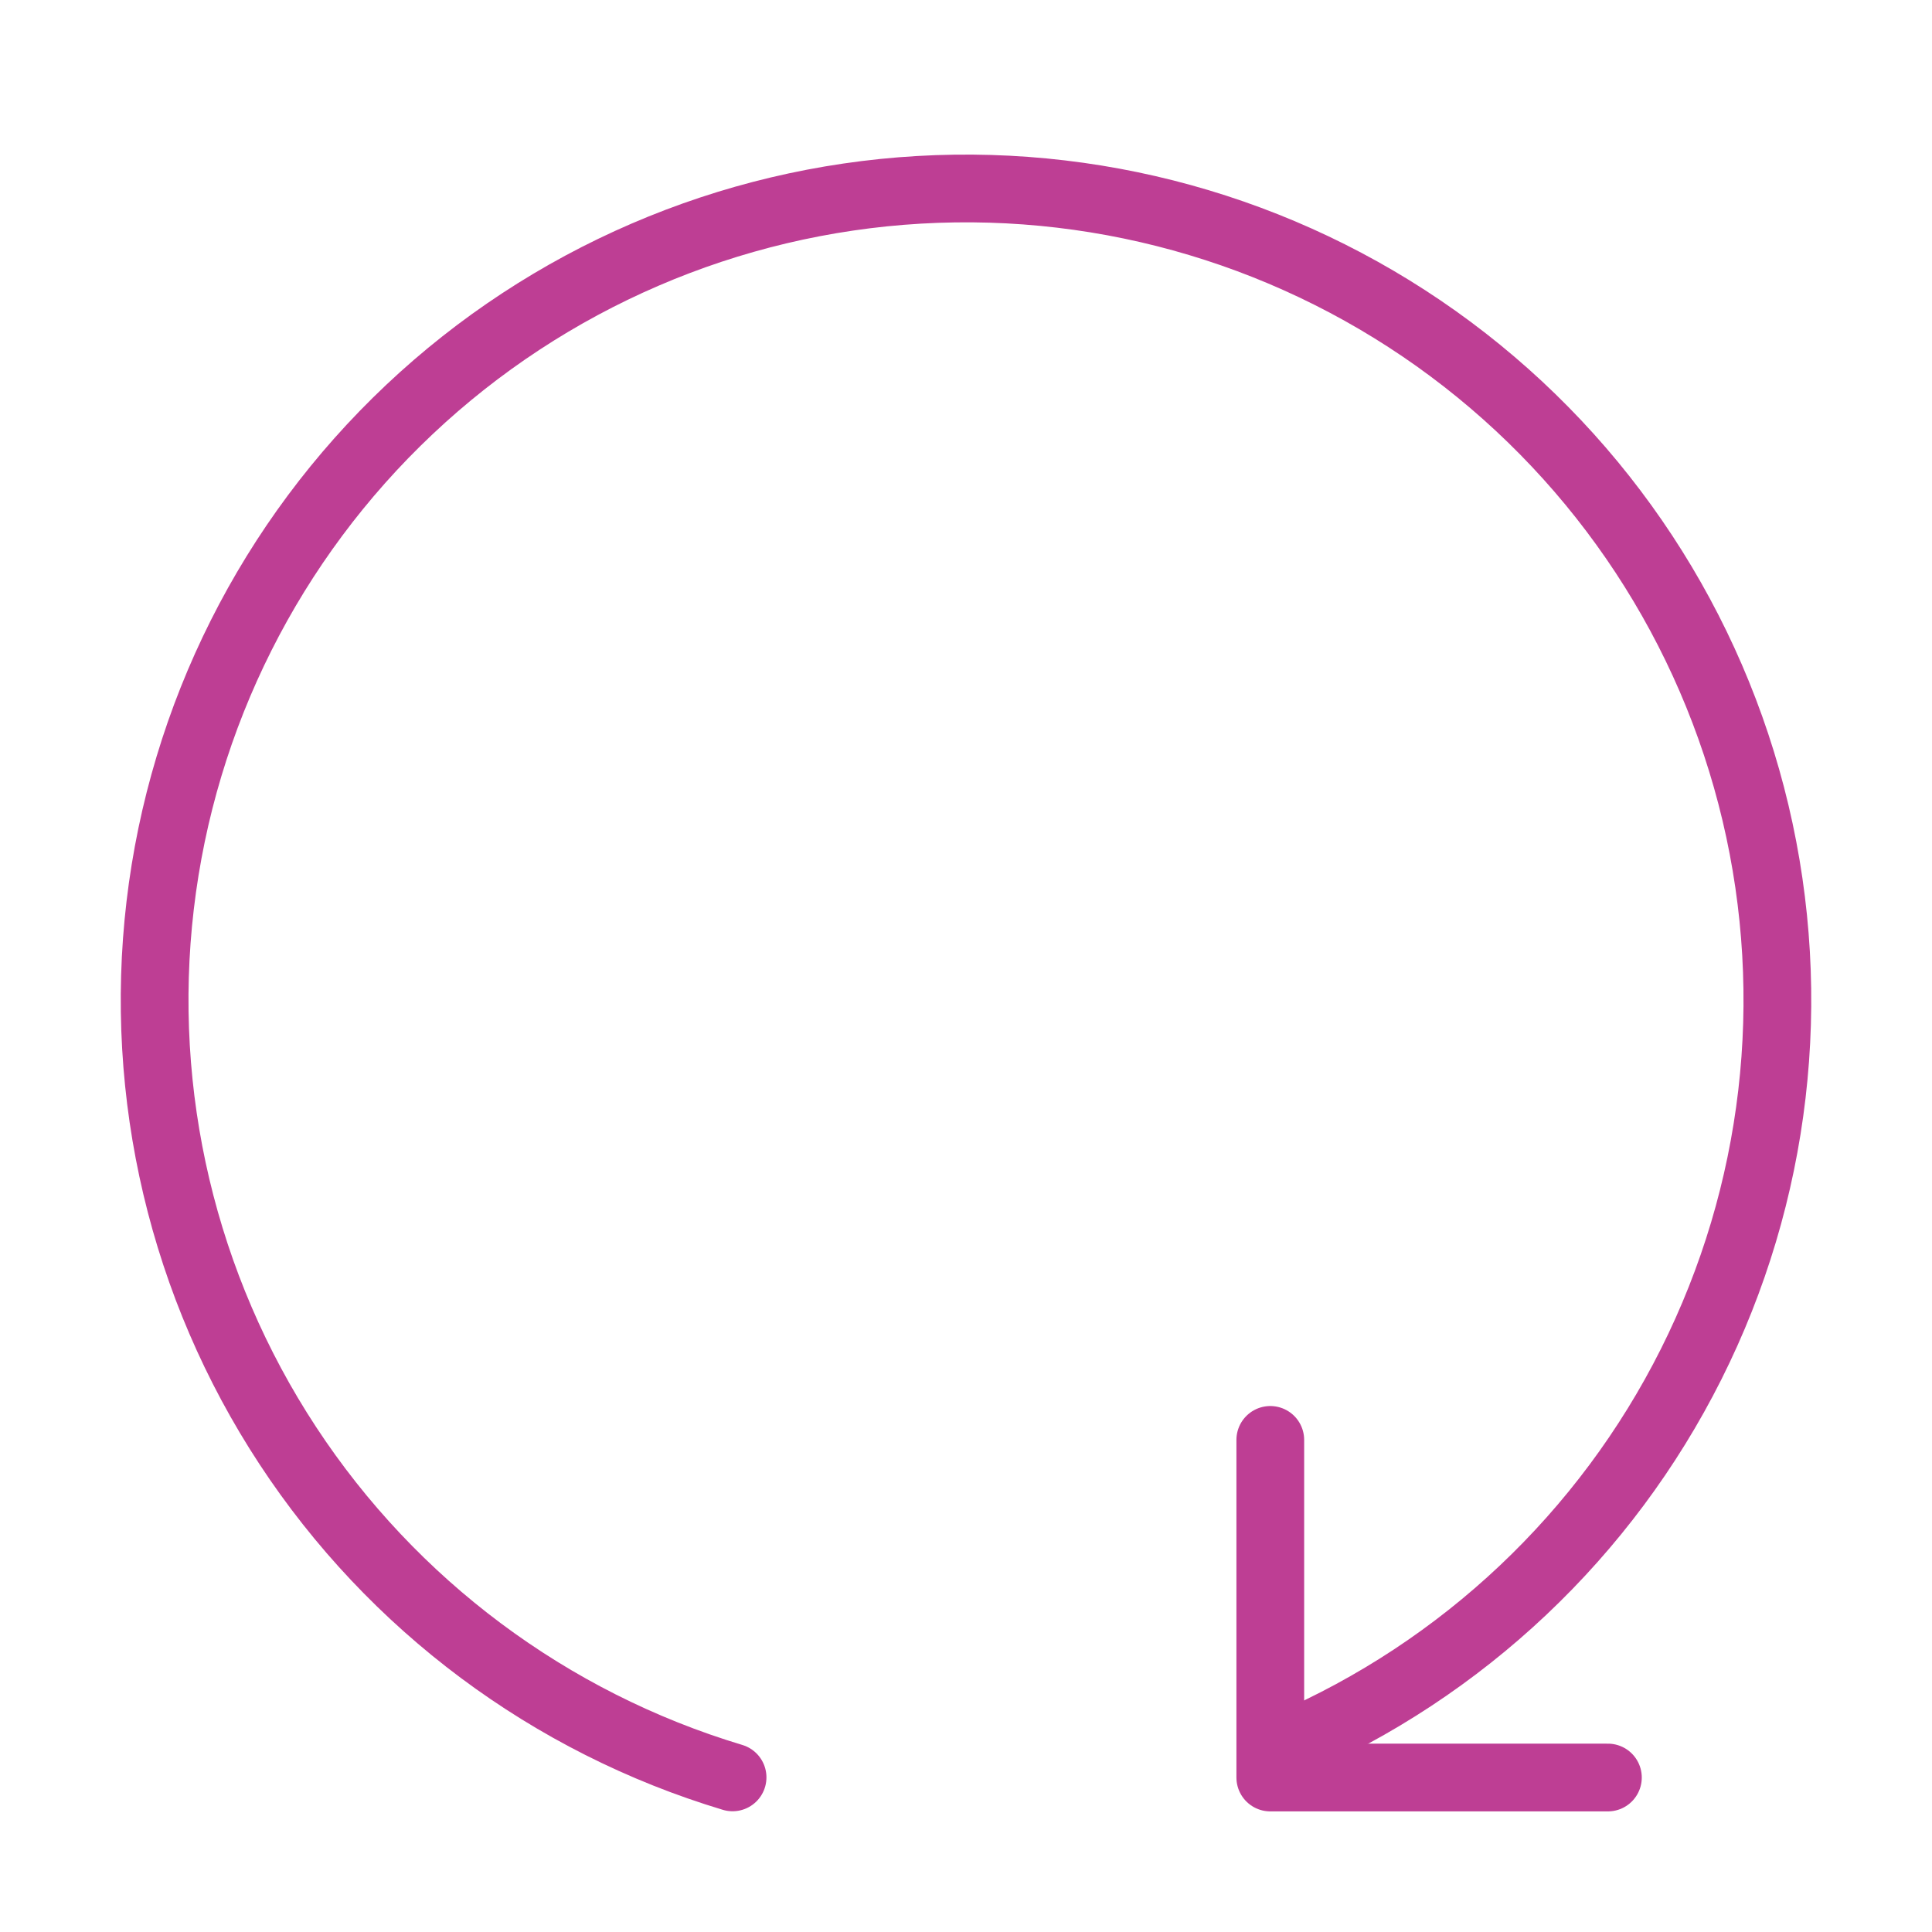
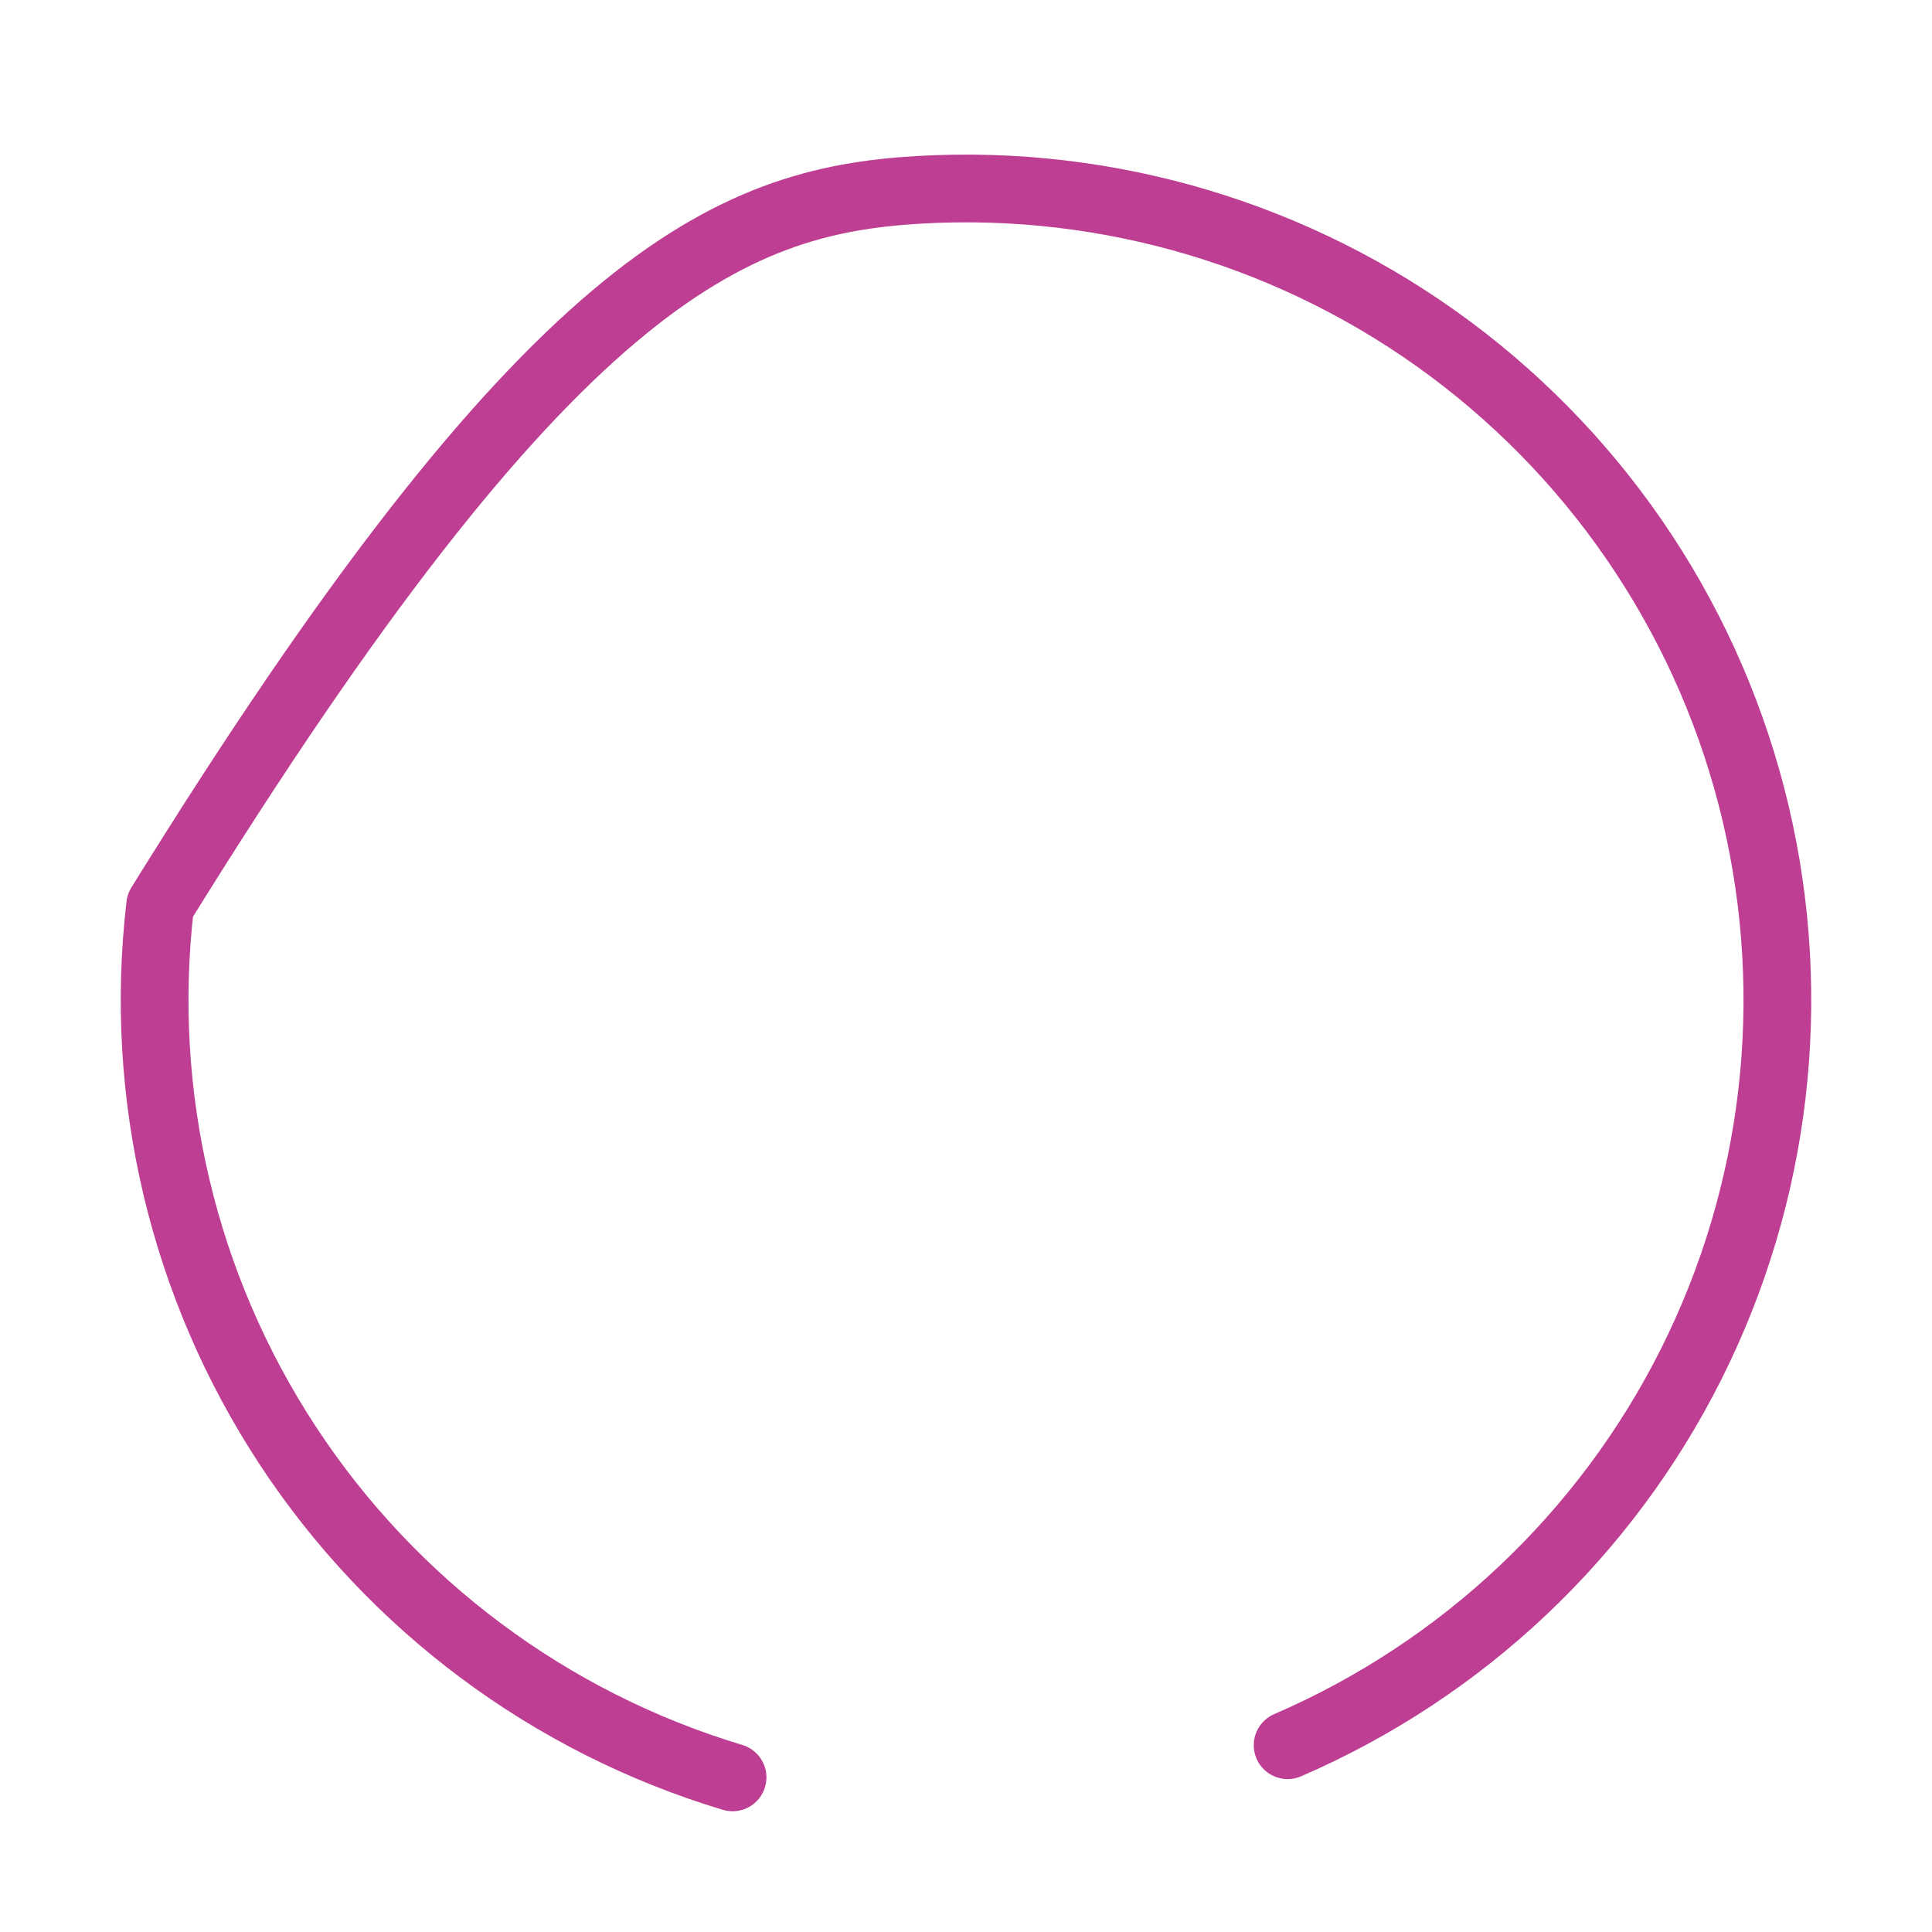
<svg xmlns="http://www.w3.org/2000/svg" width="100" height="100" viewBox="0 0 100 100" fill="none">
  <g clip-path="url(#clip0_5_120)">
-     <path d="M37.918 91.997C28.464 89.156 20.312 83.075 14.894 74.821C9.476 66.567 7.138 56.668 8.29 46.861C9.442 37.055 14.011 27.967 21.194 21.194C28.377 14.422 37.716 10.397 47.571 9.825C57.426 9.254 67.167 12.174 75.084 18.071C83.001 23.969 88.588 32.468 90.865 42.076C93.142 51.684 91.962 61.787 87.533 70.611C83.105 79.436 75.71 86.418 66.647 90.332" stroke="#BE3E94" stroke-width="3.506" stroke-linecap="round" stroke-linejoin="round" />
-     <path d="M65.75 74.529V92.004H83.225" stroke="#BE3E94" stroke-width="3.506" stroke-linecap="round" stroke-linejoin="round" />
+     <path d="M37.918 91.997C28.464 89.156 20.312 83.075 14.894 74.821C9.476 66.567 7.138 56.668 8.29 46.861C28.377 14.422 37.716 10.397 47.571 9.825C57.426 9.254 67.167 12.174 75.084 18.071C83.001 23.969 88.588 32.468 90.865 42.076C93.142 51.684 91.962 61.787 87.533 70.611C83.105 79.436 75.71 86.418 66.647 90.332" stroke="#BE3E94" stroke-width="3.506" stroke-linecap="round" stroke-linejoin="round" />
  </g>
  <defs>
    <clipPath id="clip0_5_120">
      <rect width="100" height="100" fill="white" />
    </clipPath>
  </defs>
</svg>